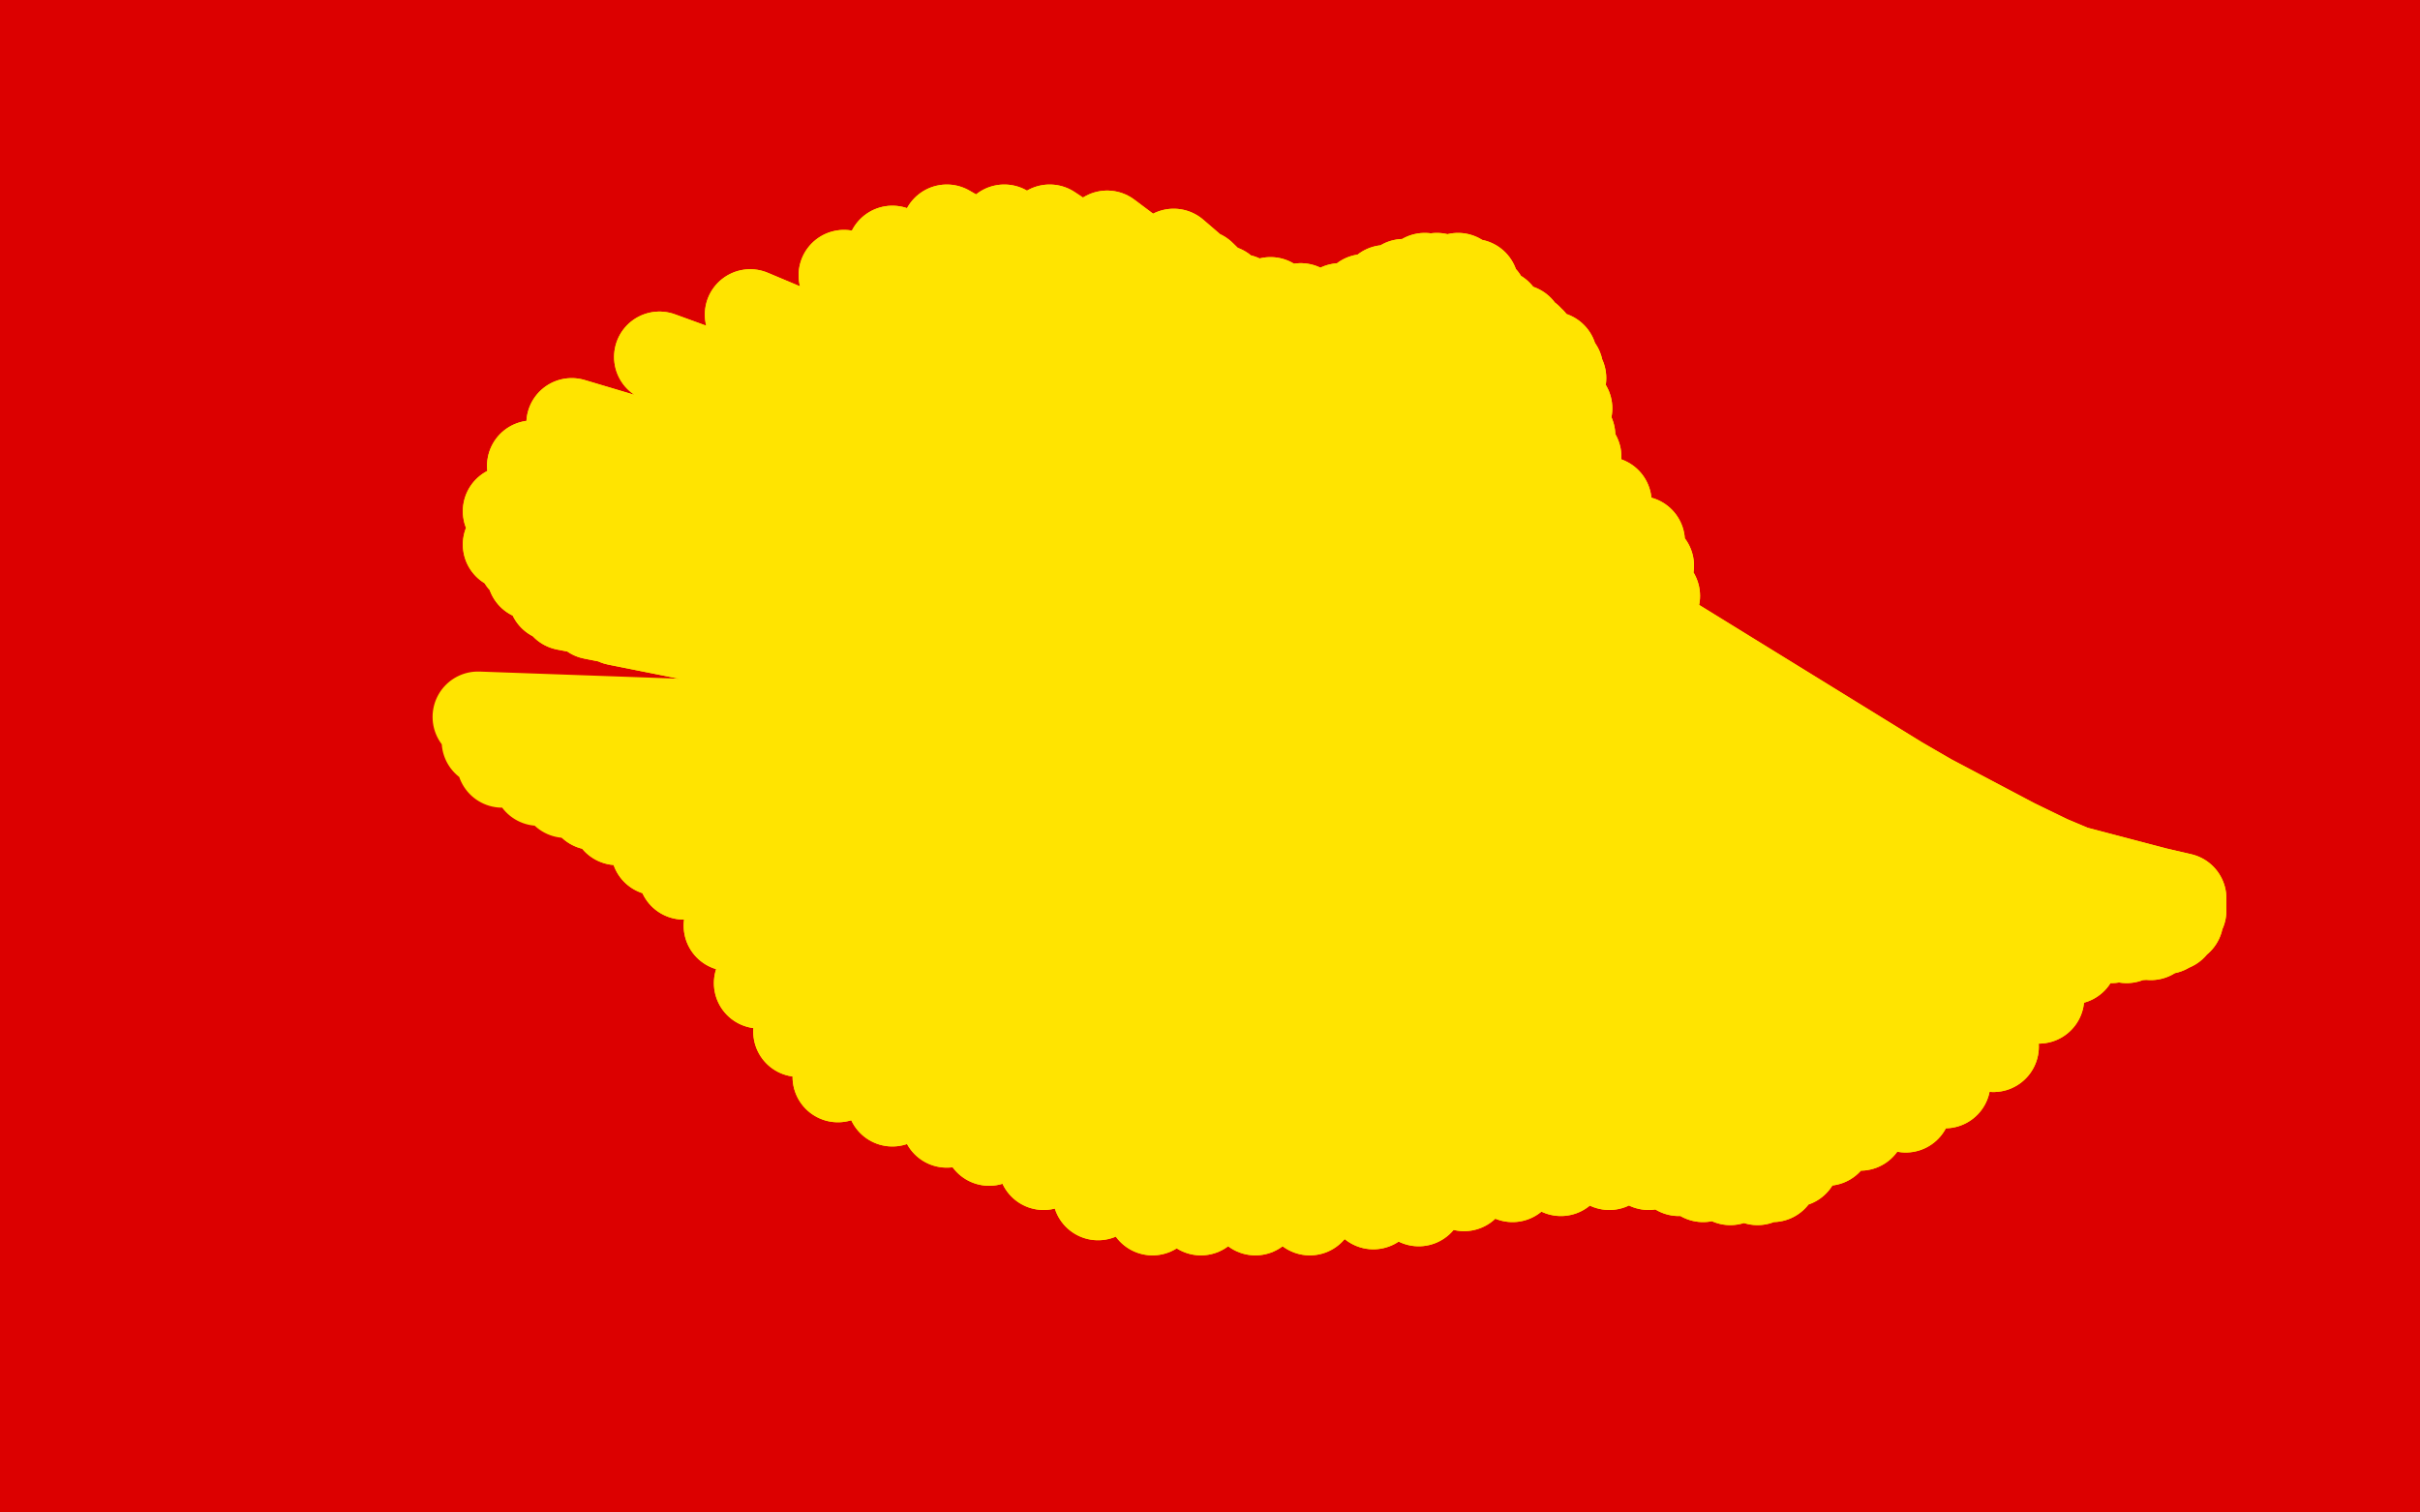
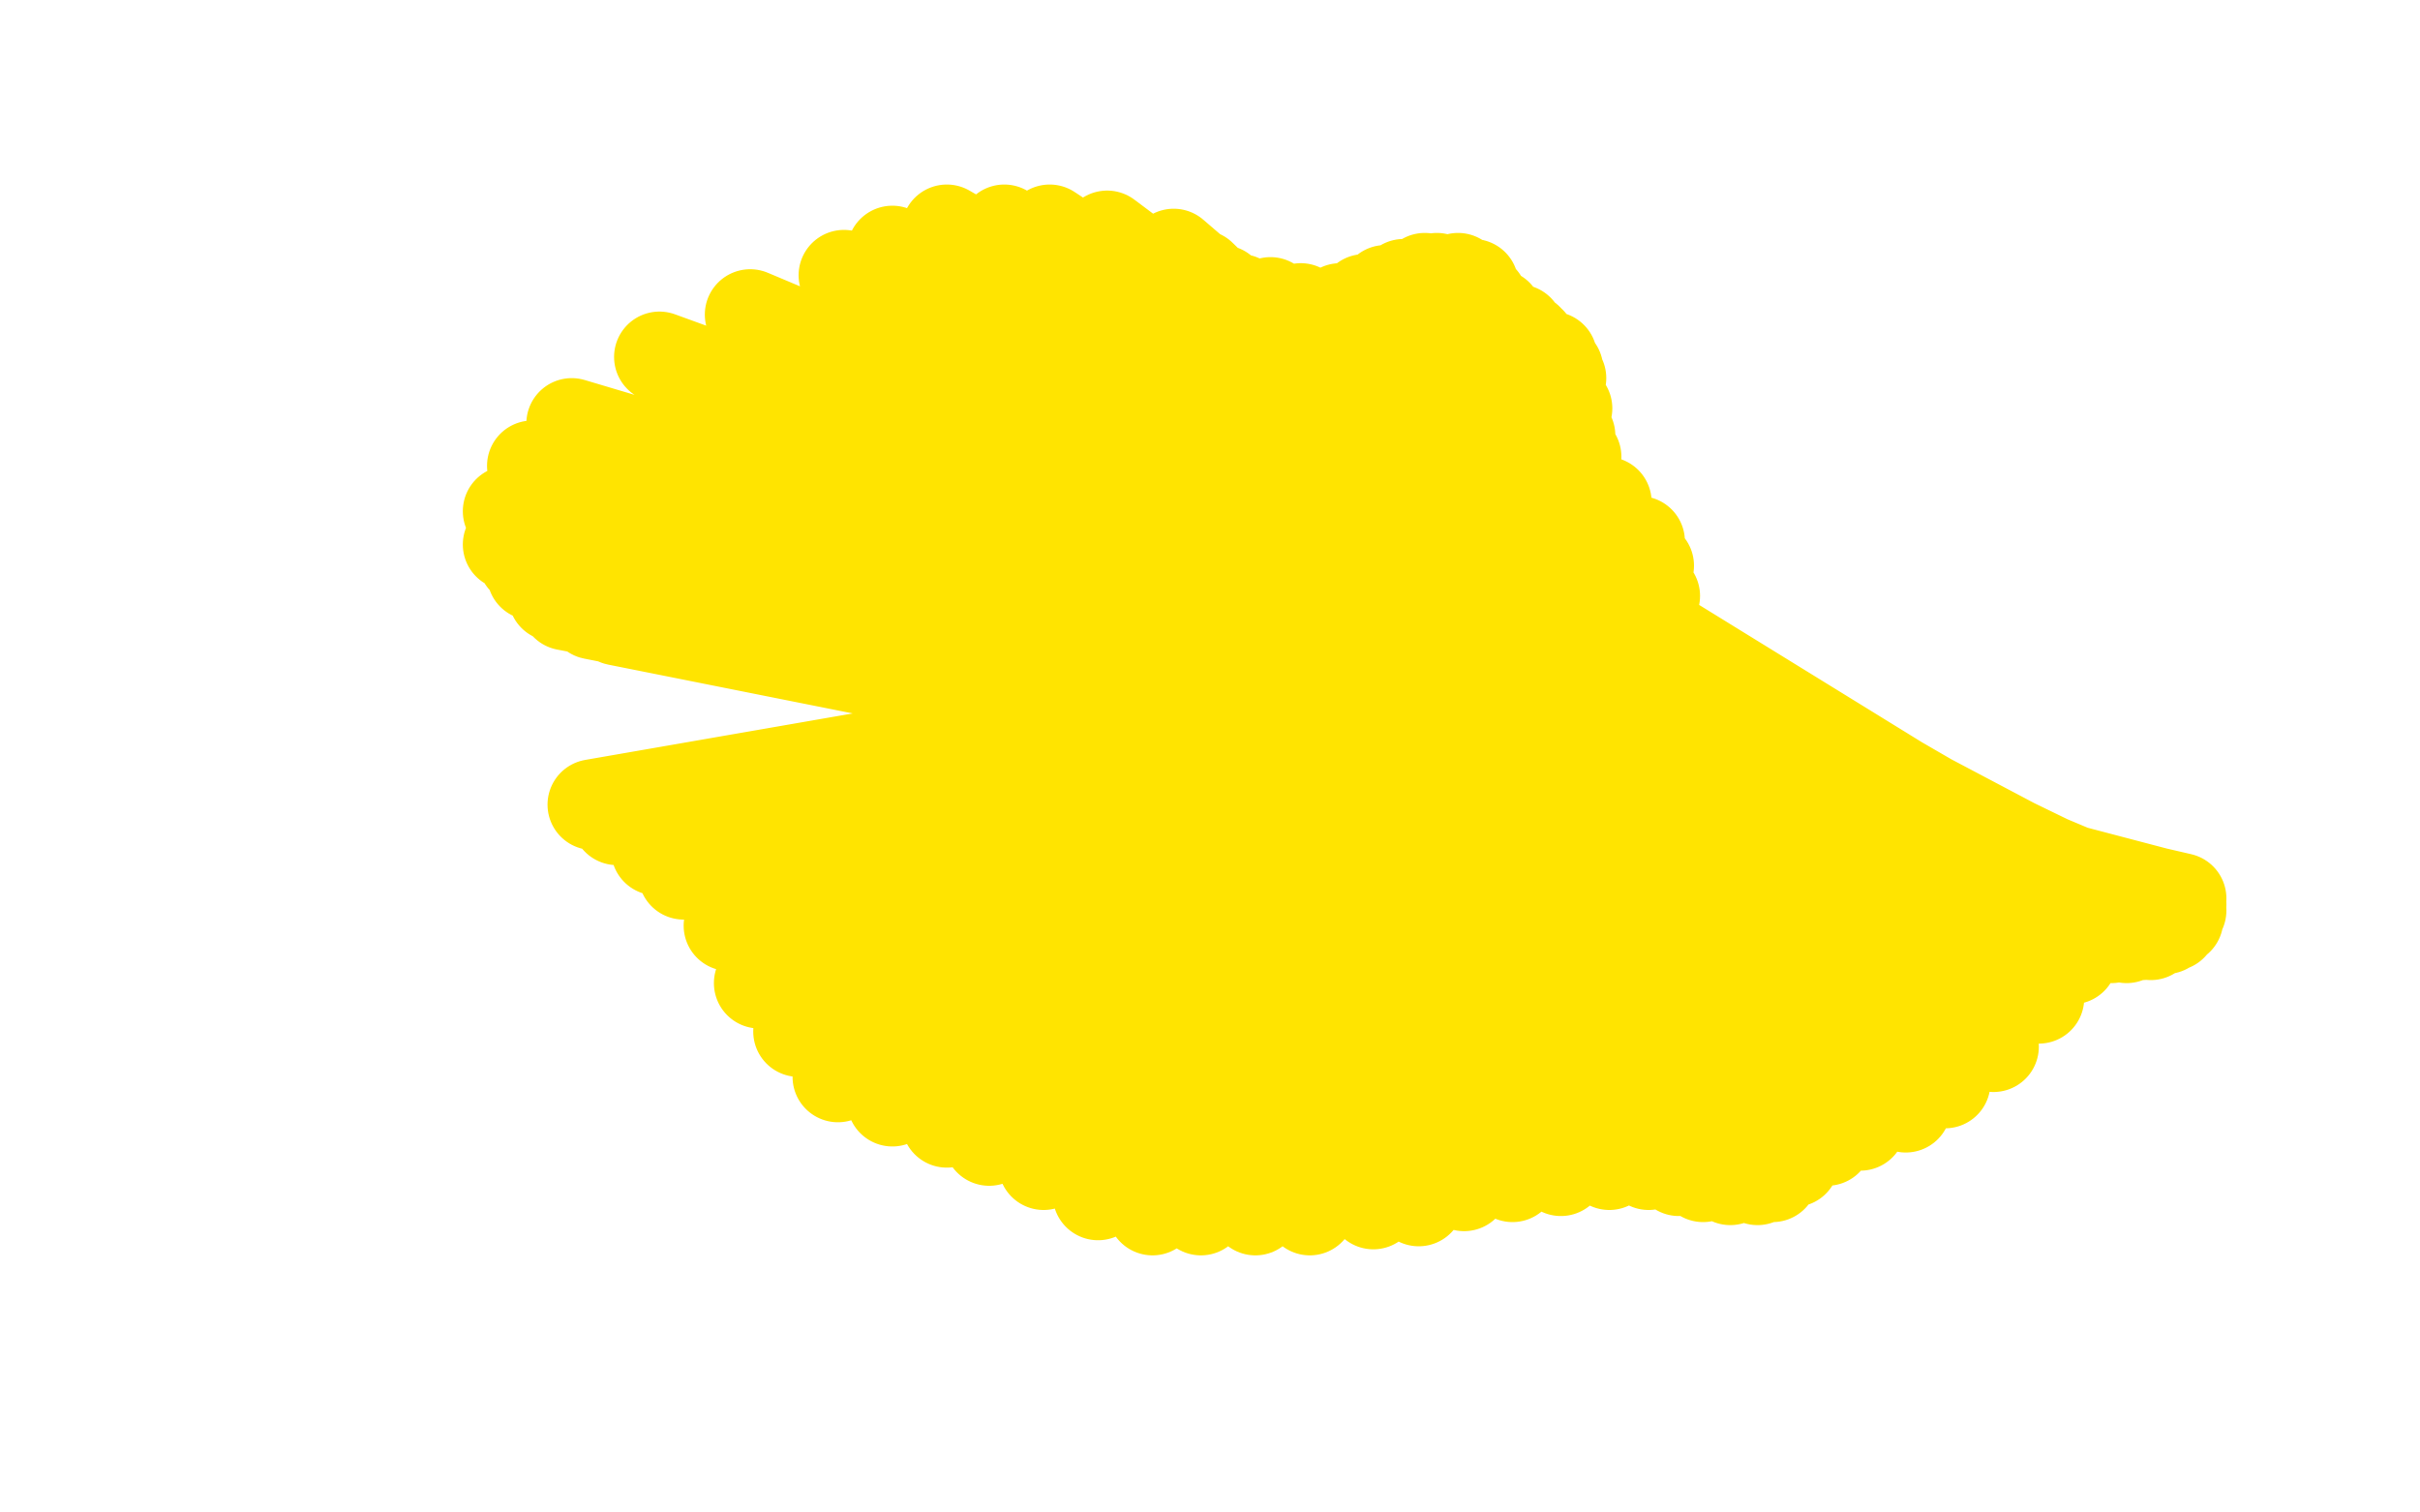
<svg xmlns="http://www.w3.org/2000/svg" width="800" height="500" version="1.1" style="stroke-antialiasing: false">
  <desc>This SVG has been created on https://colorillo.com/</desc>
  <rect x="0" y="0" width="800" height="500" style="fill: rgb(255,255,255); stroke-width:0" />
-   <polyline points="52,382 139,81 139,81 56,376 56,376 140,71 140,71 59,367 59,367 140,58 140,58 60,359 60,359 140,45 140,45 62,351 62,351 140,37 140,37 62,341 62,341 137,30 60,338 134,26 56,336 130,21 51,336 129,19 46,340 127,17 43,349 126,17 39,359 124,17 38,367 122,16 36,376 121,16 33,384 121,16 31,389 119,16 31,393 117,16 31,397 114,14 31,402 113,13 33,408 111,13 38,416 109,11 41,429 109,11 46,439 108,11 51,450 108,11 54,462 106,11 57,475 104,11 60,485 98,11 62,496 91,11 64,504 82,11 64,511 73,13 64,517 65,14 64,524 59,17 64,529 52,19 60,533 47,21 59,540 44,22 57,546 43,26 56,553 43,27 56,559 43,29 56,569 43,30 56,576 43,32 56,582 43,32 56,586 43,32 54,590 43,32 51,592 43,32 49,594 43,32 46,594 43,32 41,594 43,29 36,594 43,27 30,590 43,26 25,589 43,22 20,587 39,21 13,586 38,19 7,584 33,17 0,584 30,16 -6,582 25,14 -13,581 20,13 -19,581 15,11 -26,579 10,11 -31,577 5,9 -36,576 -1,9 -39,576 -8,9 -42,574 -16,8 -45,574 -24,8 -47,572 -31,8 -49,572 -40,8 -50,572 -49,6 -50,571 -50,6 -50,571 -50,6 -50,571 -50,6 -50,571 -50,6 -50,571 -50,4 -50,571 -50,4 -50,571 -50,3 -50,571 -50,1 -50,571 -50,0 -50,571 -50,-2 -50,571 -50,-5 -50,571 -50,-7 -50,571 -50,-10 -50,571 -50,-12 -50,569 -50,-15 -50,569 -50,-18 -50,569 -50,-22 -50,569 -50,-25 -50,568 -50,-30 -50,564 -50,-31 -47,564 -50,-35 -44,563 -50,-38 -40,561 -47,-39 -36,559 -44,-42 -29,559 -39,-43 -26,558 -32,-47 -19,558 -29,-48 -14,556 -24,-50 -11,556 -18,-50 -6,556 -13,-50 -1,556 -8,-50 3,556 -3,-50 8,556 2,-50 12,556 7,-50 15,556 10,-50 20,558 13,-50 23,559 18,-50 28,561 21,-50 31,561 26,-50 38,563 30,-50 43,564 36,-50 46,568 41,-50 51,569 44,-50 54,571 49,-50 57,572 52,-50 60,574 56,-50 65,576 59,-50 69,577 64,-50 73,577 69,-50 80,579 73,-50 85,581 82,-50 91,581 88,-50 98,582 96,-50 106,584 104,-50 114,586 113,-50 121,589 121,-50 129,590 129,-50 137,594 137,-50 145,595 143,-50 153,597 150,-50 161,599 156,-50 171,600 161,-50 178,602 165,-50 186,602 168,-50 191,602 174,-50 197,602 178,-50 204,602 183,-50 207,602 189,-50 212,602 196,-50 217,602 202,-50 220,602 209,-50 223,602 215,-50 226,602 220,-50 231,602 225,-50 235,602 230,-50 241,602 236,-50 244,602 243,-50 249,600 249,-50 252,600 254,-50 257,599 259,-50 262,599 264,-50 266,597 267,-50 270,597 272,-50 275,595 275,-50 280,594 282,-50 285,594 287,-50 290,592 293,-50 296,590 300,-50 301,589 306,-50 308,587 313,-50 313,587 316,-50 318,586 321,-50 321,584 324,-50 324,584 327,-50 327,582 332,-50 332,582 336,-50 336,581 339,-50 337,581 342,-50 340,581 347,-50 342,581 352,-50 344,579 355,-50 345,579 358,-50 347,579 362,-50 349,579 365,-50 350,579 366,-50 352,579 370,-50 353,579 371,-50 355,579 375,-50 358,579 376,-50 360,579 378,-50 362,579 379,-50 365,579 381,-50 366,579 383,-50 370,579 386,-50 375,579 388,-50 378,579 389,-50 381,577 391,-50 384,577 392,-50 388,577 394,-50 391,577 397,-50 396,577 399,-50 401,577 402,-50 405,577 405,-50 410,577 409,-50 415,577 414,-50 420,577 419,-50 427,577 423,-50 433,577 432,-50 440,577 438,-50 448,577 448,-50 454,577 456,-50 461,577 462,-50 466,577 471,-50 472,577 477,-50 477,577 482,-50 484,577 487,-50 489,577 492,-50 495,577 497,-50 500,577 502,-50 506,577 506,-50 513,577 513,-50 519,577 519,-50 524,577 524,-50 529,577 529,-50 534,577 534,-50 537,577 539,-50 542,577 542,-50 545,577 547,-50 549,577 550,-50 554,577 555,-50 557,577 558,-50 560,577 563,-50 563,576 567,-50 567,576 572,-50 572,576 576,-50 575,576 581,-50 581,576 586,-50 588,576 591,-50 594,576 596,-50 599,576 601,-50 606,574 609,-50 612,574 615,-50 620,574 624,-50 628,574 633,-50 635,574 641,-50 646,574 653,-50 656,574 664,-50 666,574 674,-50 677,574 687,-50 689,572 697,-50 700,571 710,-50 710,571 723,-50 725,569 734,-50 734,568 744,-50 744,564 752,-50 754,563 762,-50 762,563 772,-50 770,561 783,-50 777,561 791,-50 785,561 798,-50 790,561 804,-50 794,561 809,-50 799,561 814,-50 804,561 817,-50 808,561 821,-50 811,561 824,-50 816,561 827,-50 819,561 829,-50 822,561 832,-50 825,561 834,-50 829,561 835,-50 832,561 837,-50 834,561 838,-50 837,561 840,-50 838,561 842,-50 840,561 843,-50 842,561 843,-50 840,561 843,-50 838,561 843,-50 834,563 843,-50 829,564 843,-50 822,568 842,-50 816,569 838,-50 808,572 834,-50 799,576 829,-50 791,579 822,-50 780,582 812,-50 768,586 799,-50 755,587 783,-50 742,589 764,-50 725,592 749,-50 705,594 726,-50 687,595 707,-50 669,597 687,-50 650,597 666,-50 630,599 651,-50 614,600 632,-50 598,602 617,-50 585,603 606,-50 570,605 596,-50 558,608 586,-50 547,610 575,-50 536,612 562,-50 524,613 552,-50 511,615 539,-50 497,616 526,-50 484,616 513,-50 471,616 498,-50 458,616 485,-50 443,618 471,-50 428,618 456,-50 415,618 443,-50 404,618 428,-50 391,618 415,-50 381,618 402,-50 368,616 389,-50 358,615 376,-50 347,613 363,-50 339,612 350,-50 327,608 339,-50 316,607 326,-50 308,605 316,-50 296,602 303,-50 287,600 292,-50 277,599 282,-50 269,595 272,-50 259,594 262,-50 251,590 252,-50 241,589 243,-50 231,587 233,-50 223,586 225,-50 217,584 218,-50 210,584 212,-50 205,582 205,-50 199,581 199,-50 194,579 194,-50 187,579 187,-50 184,577 183,-50 178,576 178,-50 174,576 173,-50 171,574 166,-50 168,574 165,-50 165,572 161,-50 163,571 160,-50 161,571 158,-50 160,571 156,-50 158,571 156,-50 158,571 156,-50 158,571 156,-50 158,569 156,-50 158,569 156,-50 158,568 158,-50 158,568 163,-45 158,568 174,-33 158,568 187,-18 158,564 197,-9 158,564 204,-2 158,564 209,4 158,564 213,11 158,563 217,14 158,563 220,19 158,563 222,22 158,561 223,24 158,561 223,27 158,561 223,29 158,559 223,30 158,559 223,32 158,559 223,34 158,558 223,35 156,558 223,37 155,558 223,39 155,558 222,40 153,556 215,45 153,556 202,53" style="fill: none; stroke: #dc0000; stroke-width: 30; stroke-linejoin: round; stroke-linecap: round; stroke-antialiasing: false; stroke-antialias: 0; opacity: 1.0" />
  <polyline points="401,385 402,379 402,379 428,125 428,125 404,379 404,379 428,125 428,125 405,379 405,379 428,125 428,125 407,379 407,379 428,125 428,125 409,379 428,125 410,377 428,125 412,376 427,125 414,376 427,125 415,374 425,125 417,372 423,125 420,371 422,125 423,369 420,125 427,369 419,125 430,367 417,125 432,367 414,125 435,366 412,125 436,366 409,125 440,366 405,125 445,366 402,125 448,364 397,125 451,364 396,125 456,364 392,125 459,364 389,125 464,363 386,125 469,363 384,125 472,363 381,125 477,363 378,125 480,363 375,127 484,364 368,128 489,366 365,131 493,367 362,133 497,369 358,136 502,371 355,138 505,372 353,140 511,374 350,143 516,376 349,144 521,376 347,146 526,377 344,148 532,379 342,149 539,382 340,151 545,385 339,151 555,387 339,151 563,389 337,151 572,390 337,151 581,390 336,151 586,389 332,151 593,384 329,151 598,377 324,151 599,371 319,151 602,363 313,151 606,356 303,151 609,351 298,151 612,348 293,151 614,345 290,151 617,340 287,151 619,336 283,151 620,332 277,154 622,325 267,161 624,317 257,169 625,314 248,180 630,312 236,190 638,312 230,197 650,312 226,200 658,312 225,201 668,312 223,203 677,310 222,205 687,310 220,205 698,310 218,205 703,310 215,205 708,309 212,205 711,309 209,205 715,307 204,205 716,307 200,203 718,306 196,203 720,304 192,201 720,302 187,200 721,301 183,197 721,299 176,190 721,299 173,185 721,297 168,180 721,297 168,169 720,297 176,154 716,297 189,140 710,297 218,118 707,297 248,104 703,297 279,91 700,297 295,83 698,299 313,76 697,301 332,76 694,306 347,76 685,317 366,78 674,330 388,84 659,346 397,91 643,358 404,96 630,366 410,99 615,372 420,100 604,377 430,102 589,379 443,102 575,380 451,99 560,382 458,96 545,384 464,94 532,385 471,92 516,387 475,92 500,389 482,92 484,392 487,94 469,397 490,99 454,398 495,104 433,400 498,107 415,400 502,109 397,400 505,112 381,400 506,113 363,395 508,117 345,385 513,118 327,377 515,122 313,371 516,125 295,364 518,135 277,356 519,144 264,341 521,151 251,325 531,166 241,306 542,179 226,289 545,187 217,281 547,197 204,271 547,205 196,266 541,211" style="fill: none; stroke: #ffe400; stroke-width: 30; stroke-linejoin: round; stroke-linecap: round; stroke-antialiasing: false; stroke-antialias: 0; opacity: 1.0" />
-   <polyline points="401,385 402,379 402,379 428,125 428,125 404,379 404,379 428,125 428,125 405,379 405,379 428,125 428,125 407,379 407,379 428,125 409,379 428,125 410,377 428,125 412,376 427,125 414,376 427,125 415,374 425,125 417,372 423,125 420,371 422,125 423,369 420,125 427,369 419,125 430,367 417,125 432,367 414,125 435,366 412,125 436,366 409,125 440,366 405,125 445,366 402,125 448,364 397,125 451,364 396,125 456,364 392,125 459,364 389,125 464,363 386,125 469,363 384,125 472,363 381,125 477,363 378,125 480,363 375,127 484,364 368,128 489,366 365,131 493,367 362,133 497,369 358,136 502,371 355,138 505,372 353,140 511,374 350,143 516,376 349,144 521,376 347,146 526,377 344,148 532,379 342,149 539,382 340,151 545,385 339,151 555,387 339,151 563,389 337,151 572,390 337,151 581,390 336,151 586,389 332,151 593,384 329,151 598,377 324,151 599,371 319,151 602,363 313,151 606,356 303,151 609,351 298,151 612,348 293,151 614,345 290,151 617,340 287,151 619,336 283,151 620,332 277,154 622,325 267,161 624,317 257,169 625,314 248,180 630,312 236,190 638,312 230,197 650,312 226,200 658,312 225,201 668,312 223,203 677,310 222,205 687,310 220,205 698,310 218,205 703,310 215,205 708,309 212,205 711,309 209,205 715,307 204,205 716,307 200,203 718,306 196,203 720,304 192,201 720,302 187,200 721,301 183,197 721,299 176,190 721,299 173,185 721,297 168,180 721,297 168,169 720,297 176,154 716,297 189,140 710,297 218,118 707,297 248,104 703,297 279,91 700,297 295,83 698,299 313,76 697,301 332,76 694,306 347,76 685,317 366,78 674,330 388,84 659,346 397,91 643,358 404,96 630,366 410,99 615,372 420,100 604,377 430,102 589,379 443,102 575,380 451,99 560,382 458,96 545,384 464,94 532,385 471,92 516,387 475,92 500,389 482,92 484,392 487,94 469,397 490,99 454,398 495,104 433,400 498,107 415,400 502,109 397,400 505,112 381,400 506,113 363,395 508,117 345,385 513,118 327,377 515,122 313,371 516,125 295,364 518,135 277,356 519,144 264,341 521,151 251,325 531,166 241,306 542,179 226,289 545,187 217,281 547,197 204,271 547,205 196,266 541,211 187,262 532,219 178,258 529,226 166,252 523,236 161,245 523,250 158,237 523,262" style="fill: none; stroke: #ffe400; stroke-width: 30; stroke-linejoin: round; stroke-linecap: round; stroke-antialiasing: false; stroke-antialias: 0; opacity: 1.0" />
</svg>